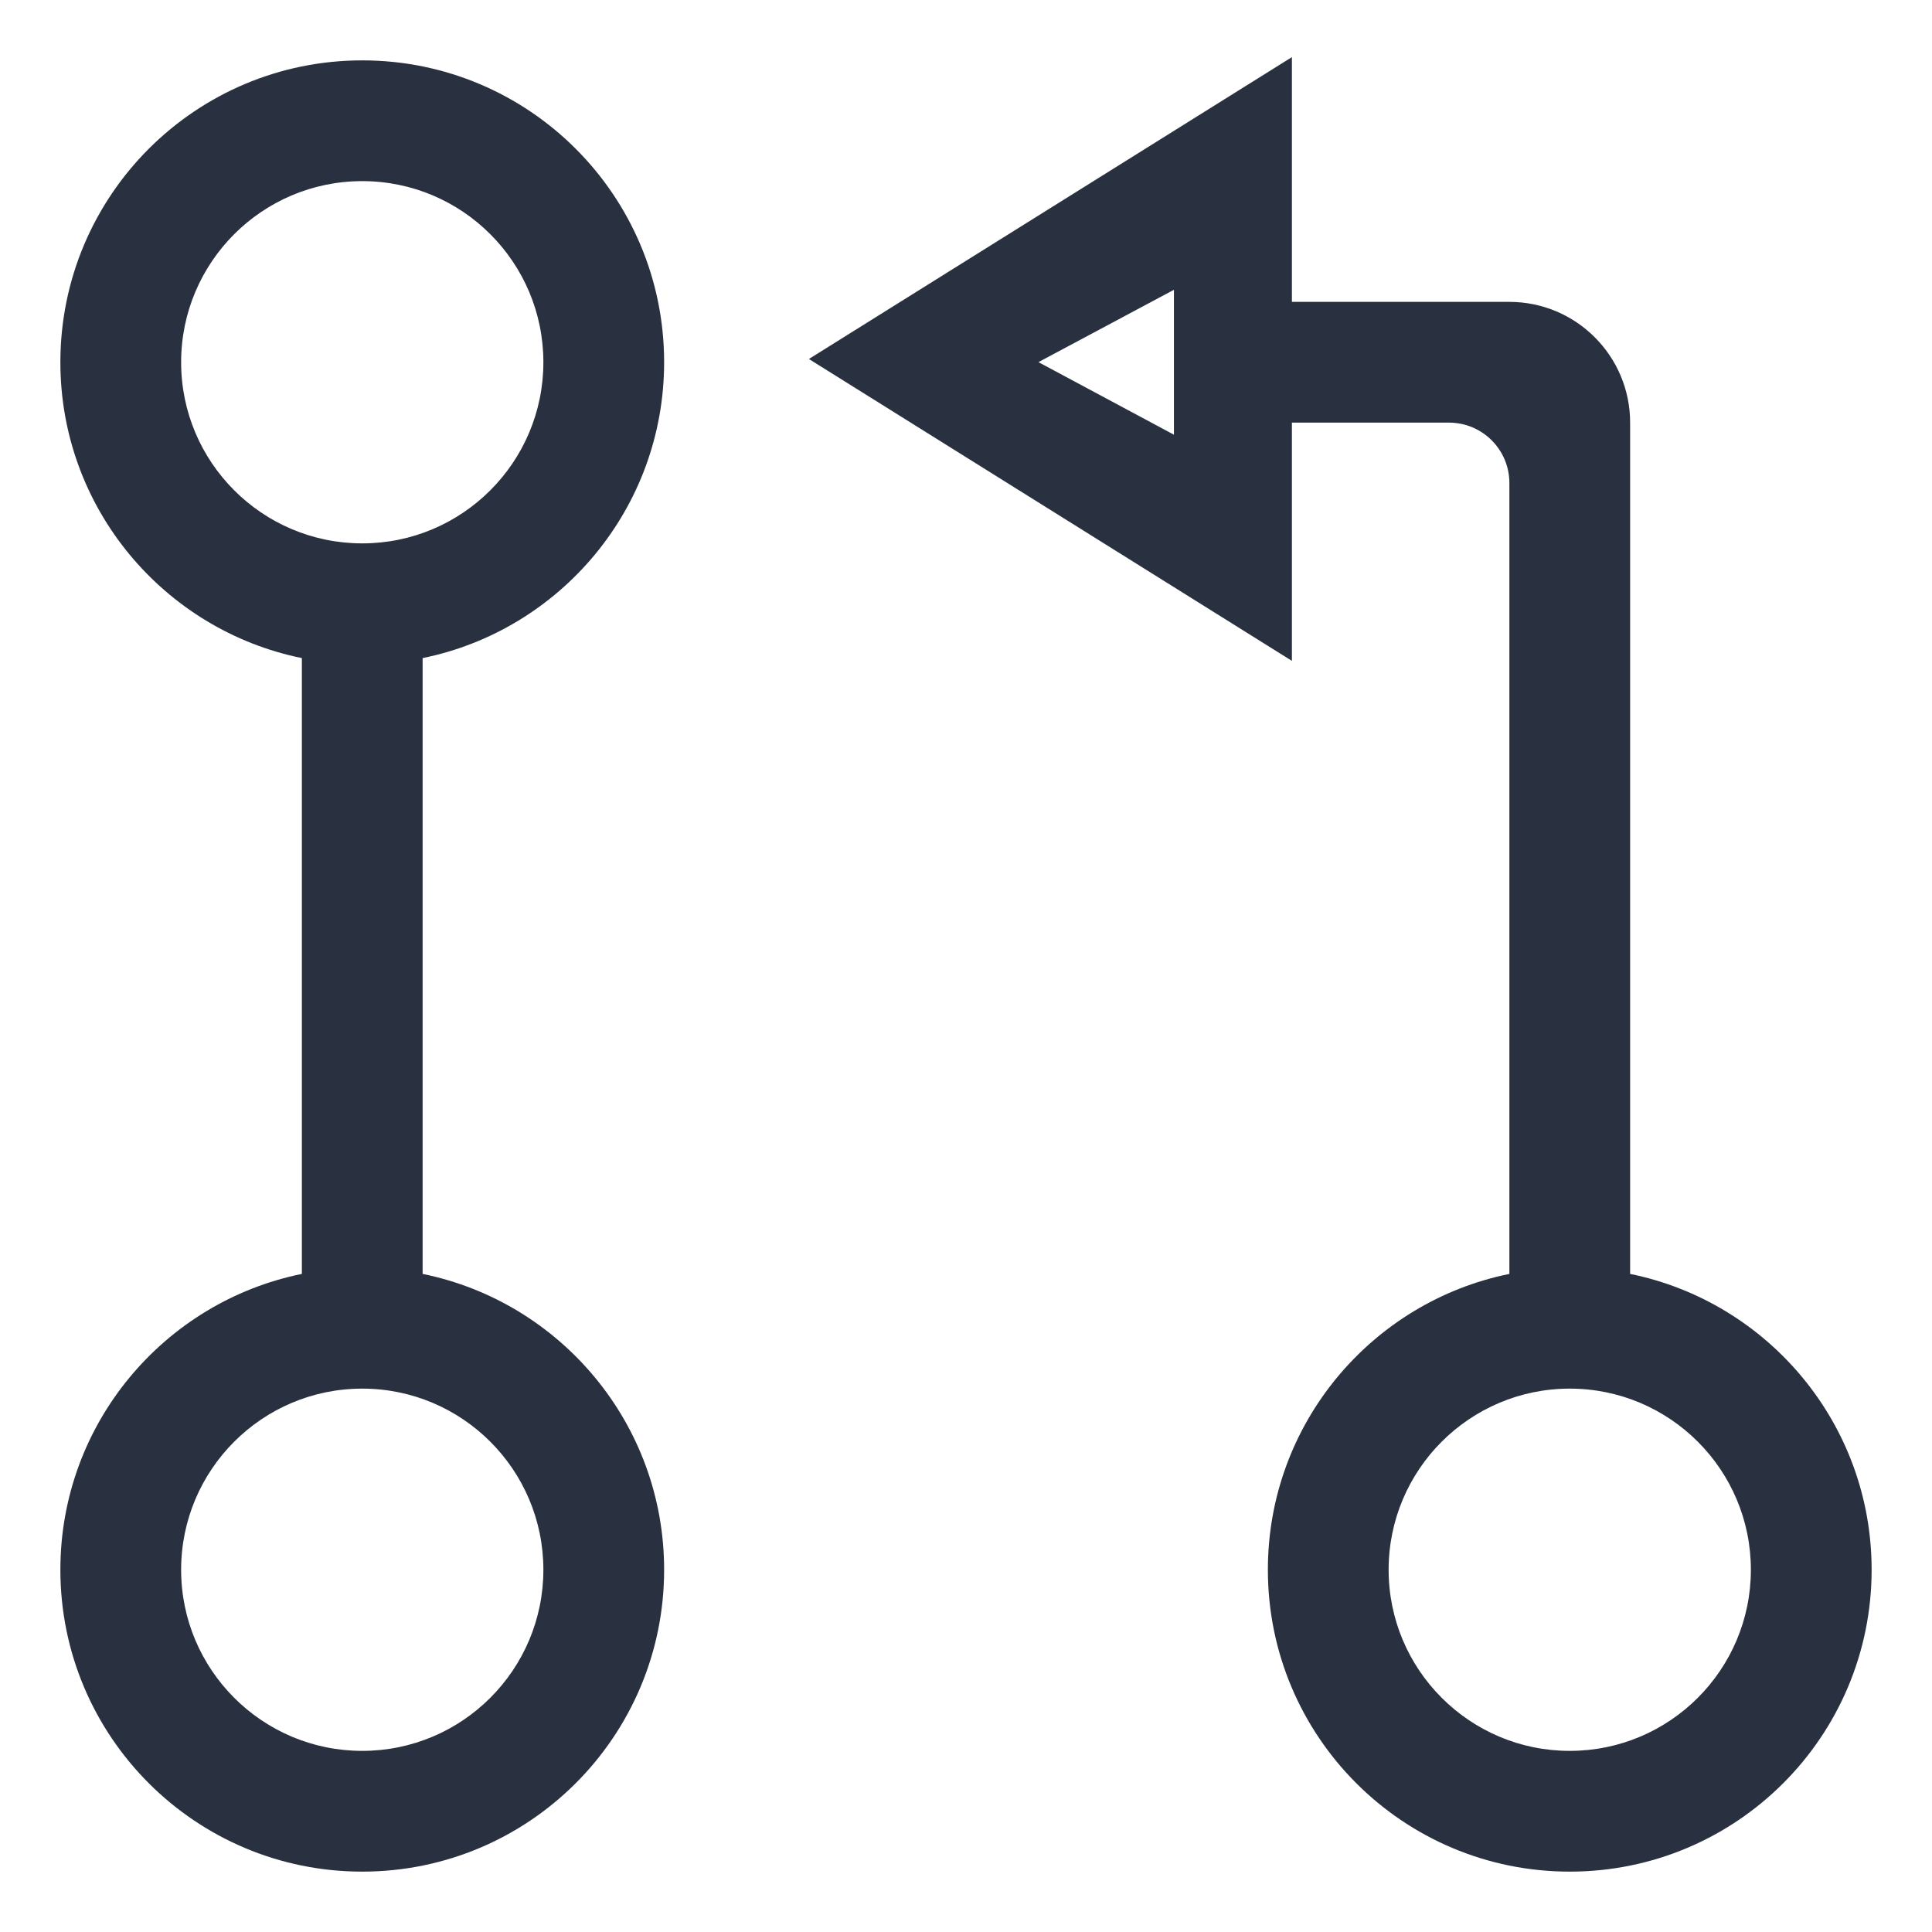
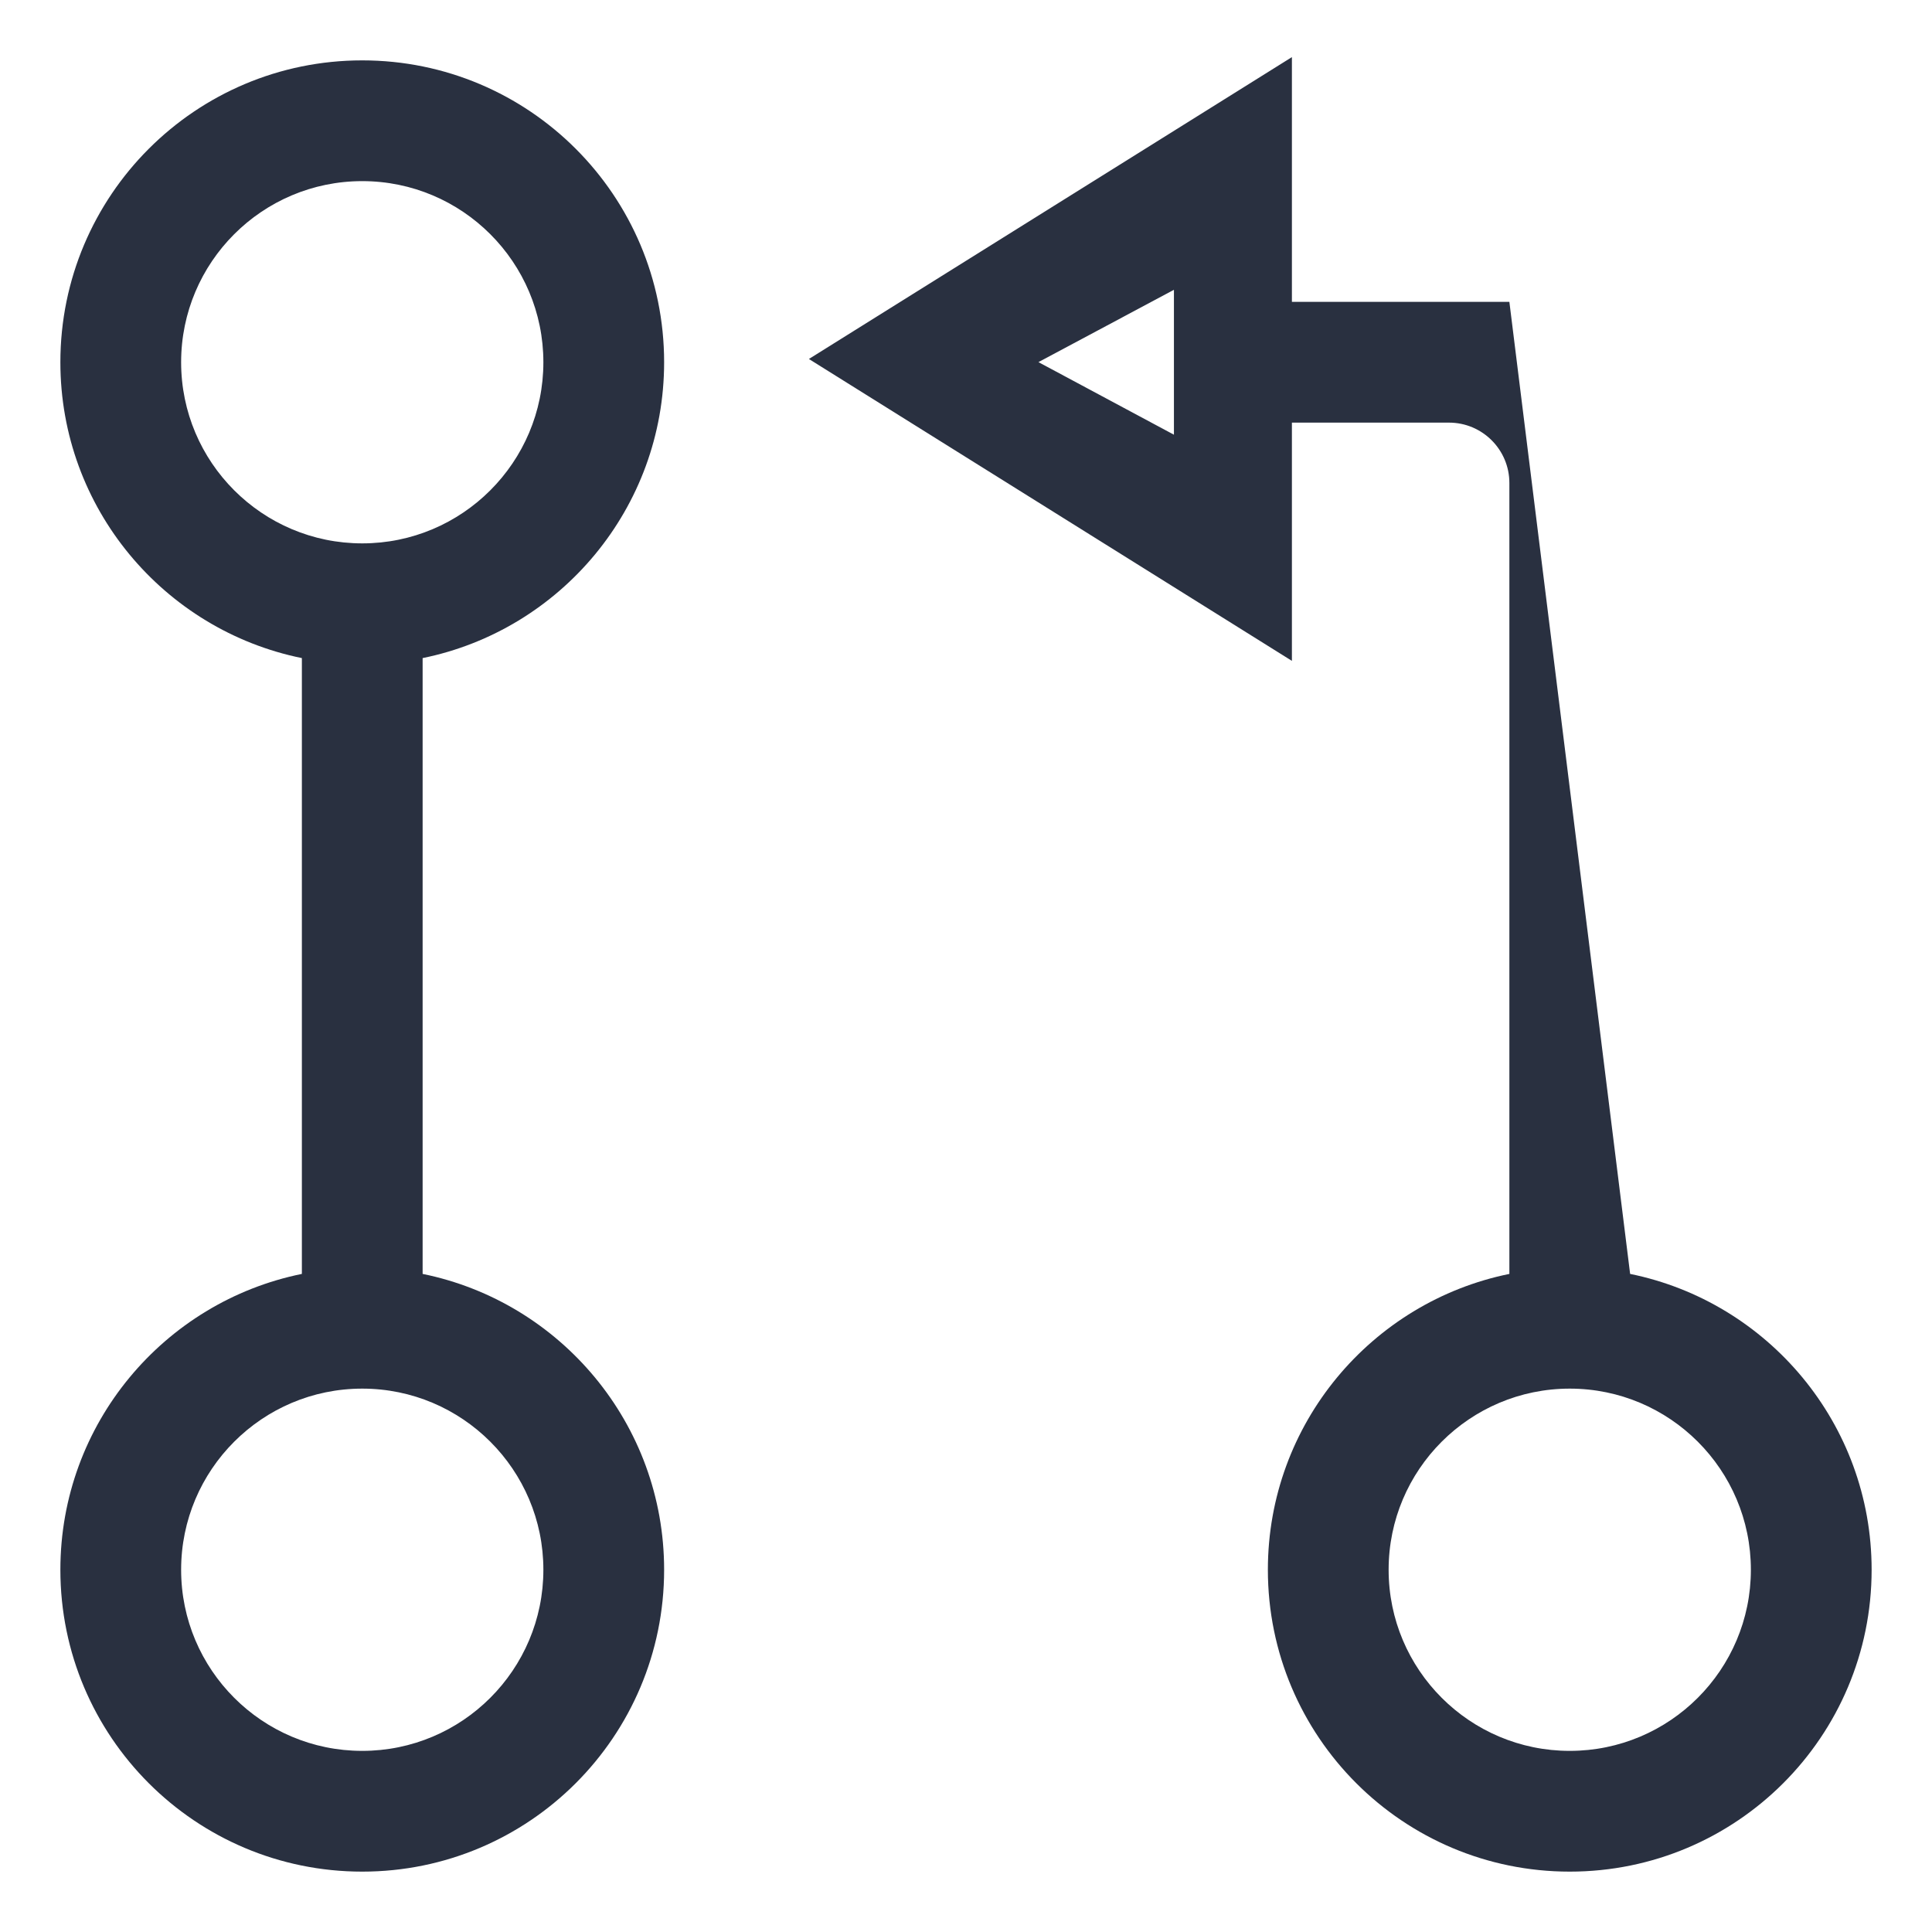
<svg xmlns="http://www.w3.org/2000/svg" width="16px" height="16px" viewBox="0 0 16 16" version="1.1">
  <title>释义/merge request</title>
  <desc>Created with Sketch.</desc>
  <g id="释义/merge-request" stroke="none" stroke-width="1" fill="none" fill-rule="evenodd">
-     <path d="M10.699,2.5 L12.5,2.5 C13.052,2.5 13.5,2.948 13.5,3.5 L13.5,10.55 C14.641,10.782 15.5,11.791 15.5,13 C15.5,14.381 14.381,15.5 13,15.5 C11.619,15.5 10.5,14.381 10.5,13 C10.5,11.791 11.359,10.782 12.5,10.55 L12.5,4 C12.5,3.724 12.276,3.5 12,3.5 L10.699,3.5 L10.699,5.473 L6.699,2.973 L10.699,0.473 L10.699,2.5 Z M3.5,10.55 C4.641,10.782 5.5,11.791 5.5,13 C5.5,14.381 4.381,15.5 3,15.5 C1.619,15.5 0.5,14.381 0.5,13 C0.5,11.791 1.359,10.782 2.5,10.55 L2.5,5.45 C1.359,5.218 0.5,4.209 0.5,3 C0.5,1.619 1.619,0.5 3,0.5 C4.381,0.5 5.5,1.619 5.5,3 C5.5,4.209 4.641,5.218 3.5,5.45 L3.5,10.55 L3.5,10.55 Z M3,4.5 C3.828,4.5 4.5,3.828 4.5,3 C4.5,2.172 3.828,1.5 3,1.5 C2.172,1.5 1.5,2.172 1.5,3 C1.5,3.828 2.172,4.5 3,4.5 Z M3,14.5 C3.828,14.5 4.5,13.828 4.5,13 C4.5,12.172 3.828,11.5 3,11.5 C2.172,11.5 1.5,12.172 1.5,13 C1.5,13.828 2.172,14.5 3,14.5 Z M13,14.5 C13.828,14.5 14.5,13.828 14.5,13 C14.5,12.172 13.828,11.5 13,11.5 C12.172,11.5 11.5,12.172 11.5,13 C11.5,13.828 12.172,14.5 13,14.5 Z M8.6,2.999 L9.722,3.6 L9.722,2.4 L8.6,2.999 Z" id="形状" fill="#293040" />
+     <path d="M10.699,2.5 L12.5,2.5 L13.5,10.55 C14.641,10.782 15.5,11.791 15.5,13 C15.5,14.381 14.381,15.5 13,15.5 C11.619,15.5 10.5,14.381 10.5,13 C10.5,11.791 11.359,10.782 12.5,10.55 L12.5,4 C12.5,3.724 12.276,3.5 12,3.5 L10.699,3.5 L10.699,5.473 L6.699,2.973 L10.699,0.473 L10.699,2.5 Z M3.5,10.55 C4.641,10.782 5.5,11.791 5.5,13 C5.5,14.381 4.381,15.5 3,15.5 C1.619,15.5 0.5,14.381 0.5,13 C0.5,11.791 1.359,10.782 2.5,10.55 L2.5,5.45 C1.359,5.218 0.5,4.209 0.5,3 C0.5,1.619 1.619,0.5 3,0.5 C4.381,0.5 5.5,1.619 5.5,3 C5.5,4.209 4.641,5.218 3.5,5.45 L3.5,10.55 L3.5,10.55 Z M3,4.5 C3.828,4.5 4.5,3.828 4.5,3 C4.5,2.172 3.828,1.5 3,1.5 C2.172,1.5 1.5,2.172 1.5,3 C1.5,3.828 2.172,4.5 3,4.5 Z M3,14.5 C3.828,14.5 4.5,13.828 4.5,13 C4.5,12.172 3.828,11.5 3,11.5 C2.172,11.5 1.5,12.172 1.5,13 C1.5,13.828 2.172,14.5 3,14.5 Z M13,14.5 C13.828,14.5 14.5,13.828 14.5,13 C14.5,12.172 13.828,11.5 13,11.5 C12.172,11.5 11.5,12.172 11.5,13 C11.5,13.828 12.172,14.5 13,14.5 Z M8.6,2.999 L9.722,3.6 L9.722,2.4 L8.6,2.999 Z" id="形状" fill="#293040" />
  </g>
</svg>